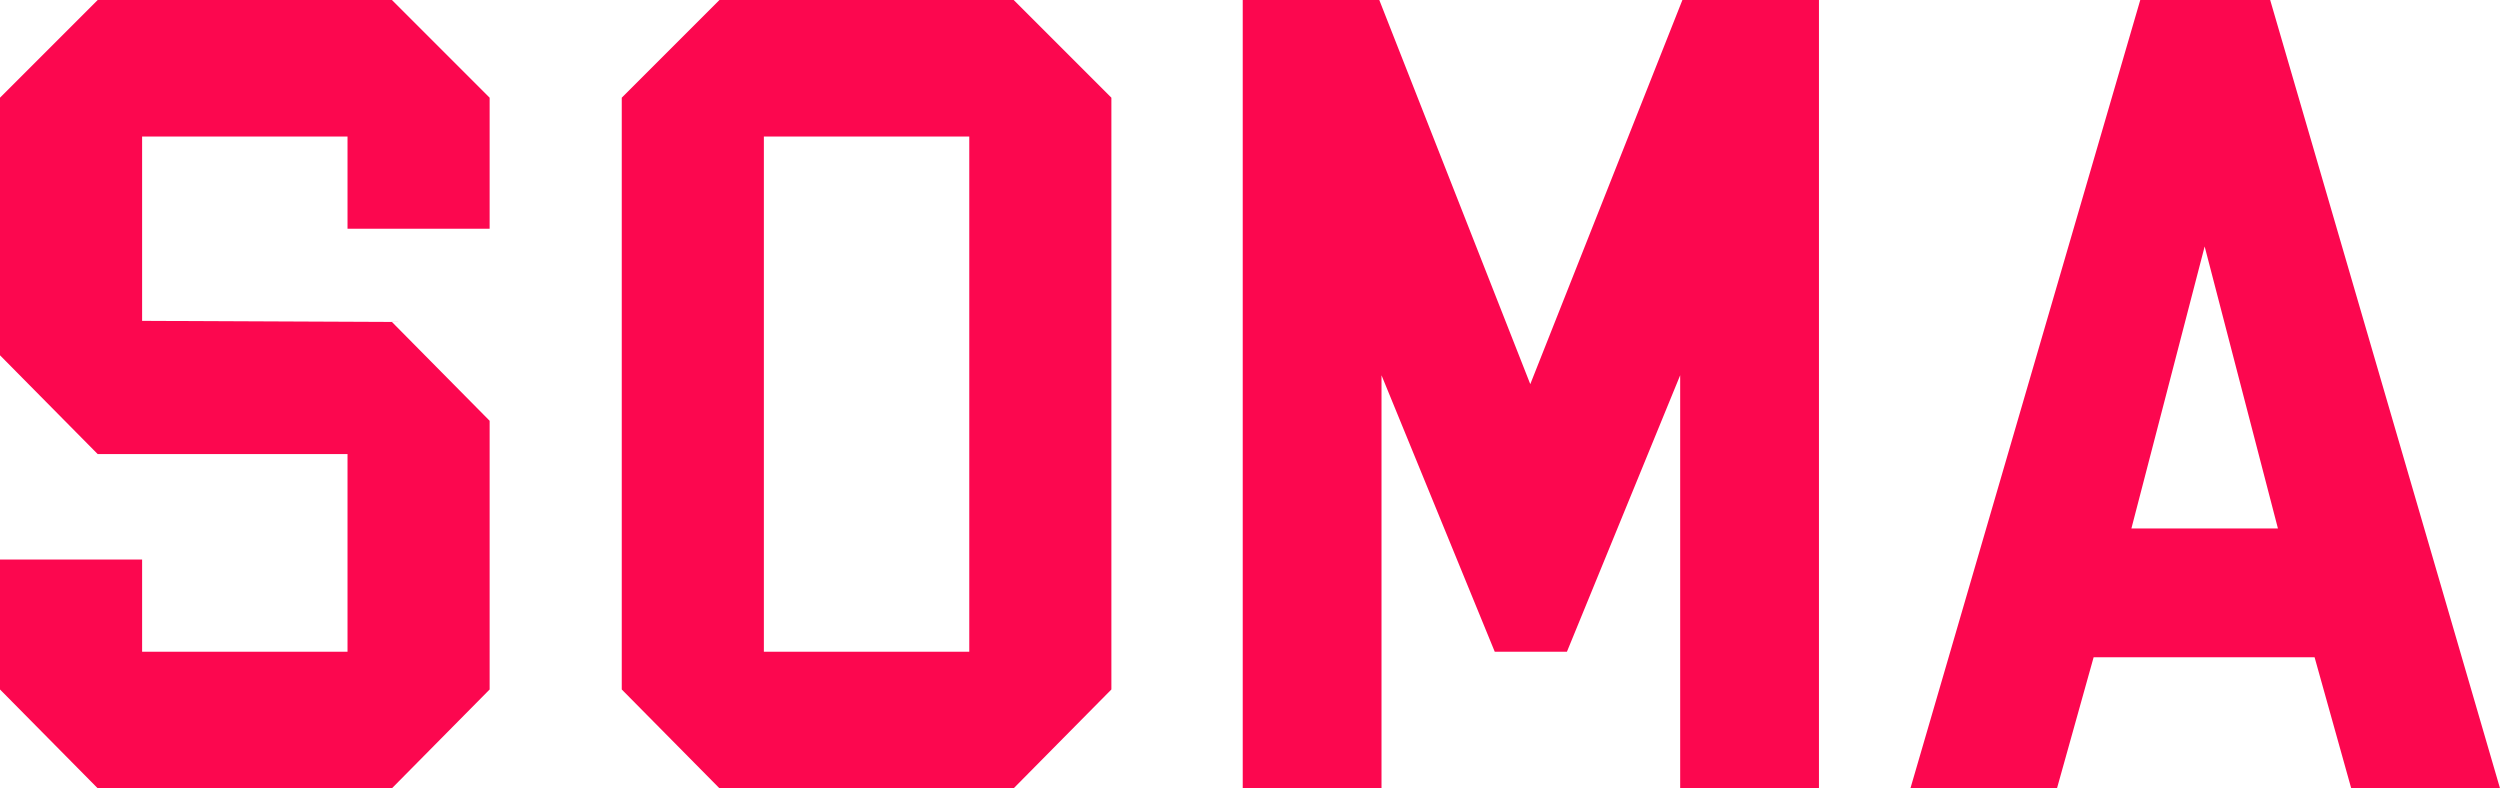
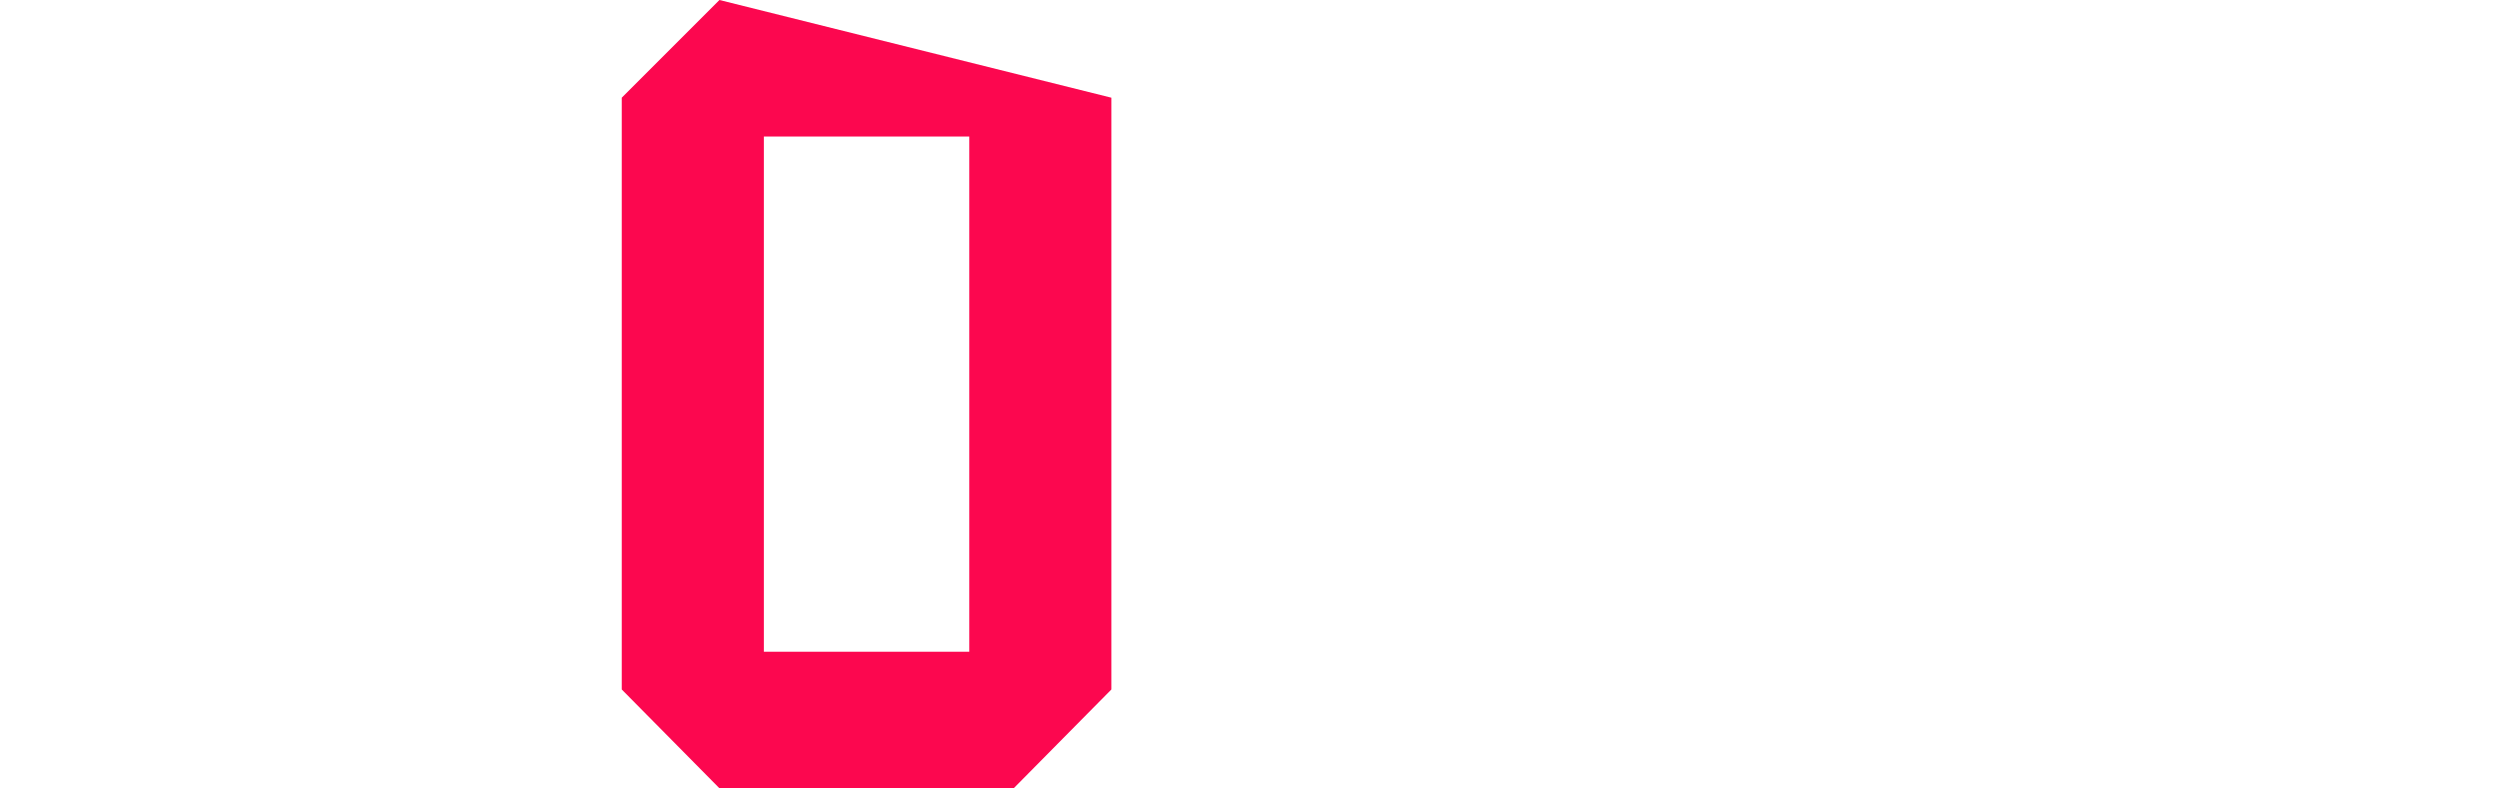
<svg xmlns="http://www.w3.org/2000/svg" width="1560" height="491.888" viewBox="0 0 1560 491.888">
  <g id="Group_52" data-name="Group 52" transform="translate(-2080.81 -2058.544)">
-     <path id="Path_48" data-name="Path 48" d="M2141.776,2058.544l-60.966,60.966v160.732l60.966,61.659h155.887V2465.22H2169.489v-57.508H2080.81v81.06l60.966,61.659h183.6l60.966-61.659V2321.114l-60.966-61.659-155.887-.694V2143.755h128.174v57.508h88.679V2119.51l-60.966-60.966Z" fill="#fc074f" />
-     <path id="Path_49" data-name="Path 49" d="M2557.464,2143.755h128.174v321.456H2557.464Zm-27.713-85.211-60.966,60.966v369.262l60.966,61.66h183.591l60.975-61.66V2119.51l-60.975-60.966Z" fill="#fc074f" />
-     <path id="Path_50" data-name="Path 50" d="M3130.627,2058.544l-94.921,239.711-94.218-239.711h-85.212v491.888h86.6V2292.707l70.656,172.513h45.043l70.666-172.513v257.725h86.6V2058.544Z" fill="#fc074f" />
-     <path id="Path_51" data-name="Path 51" d="M3456.516,2212.341l45.726,175.971H3410.8Zm-40.179-153.8-143.412,491.888h91.453l22.859-81.754H3525.11l22.859,81.754h92.841L3497.4,2058.544Z" fill="#fc074f" />
+     <path id="Path_49" data-name="Path 49" d="M2557.464,2143.755h128.174v321.456H2557.464Zm-27.713-85.211-60.966,60.966v369.262l60.966,61.66h183.591l60.975-61.66V2119.51Z" fill="#fc074f" />
  </g>
</svg>